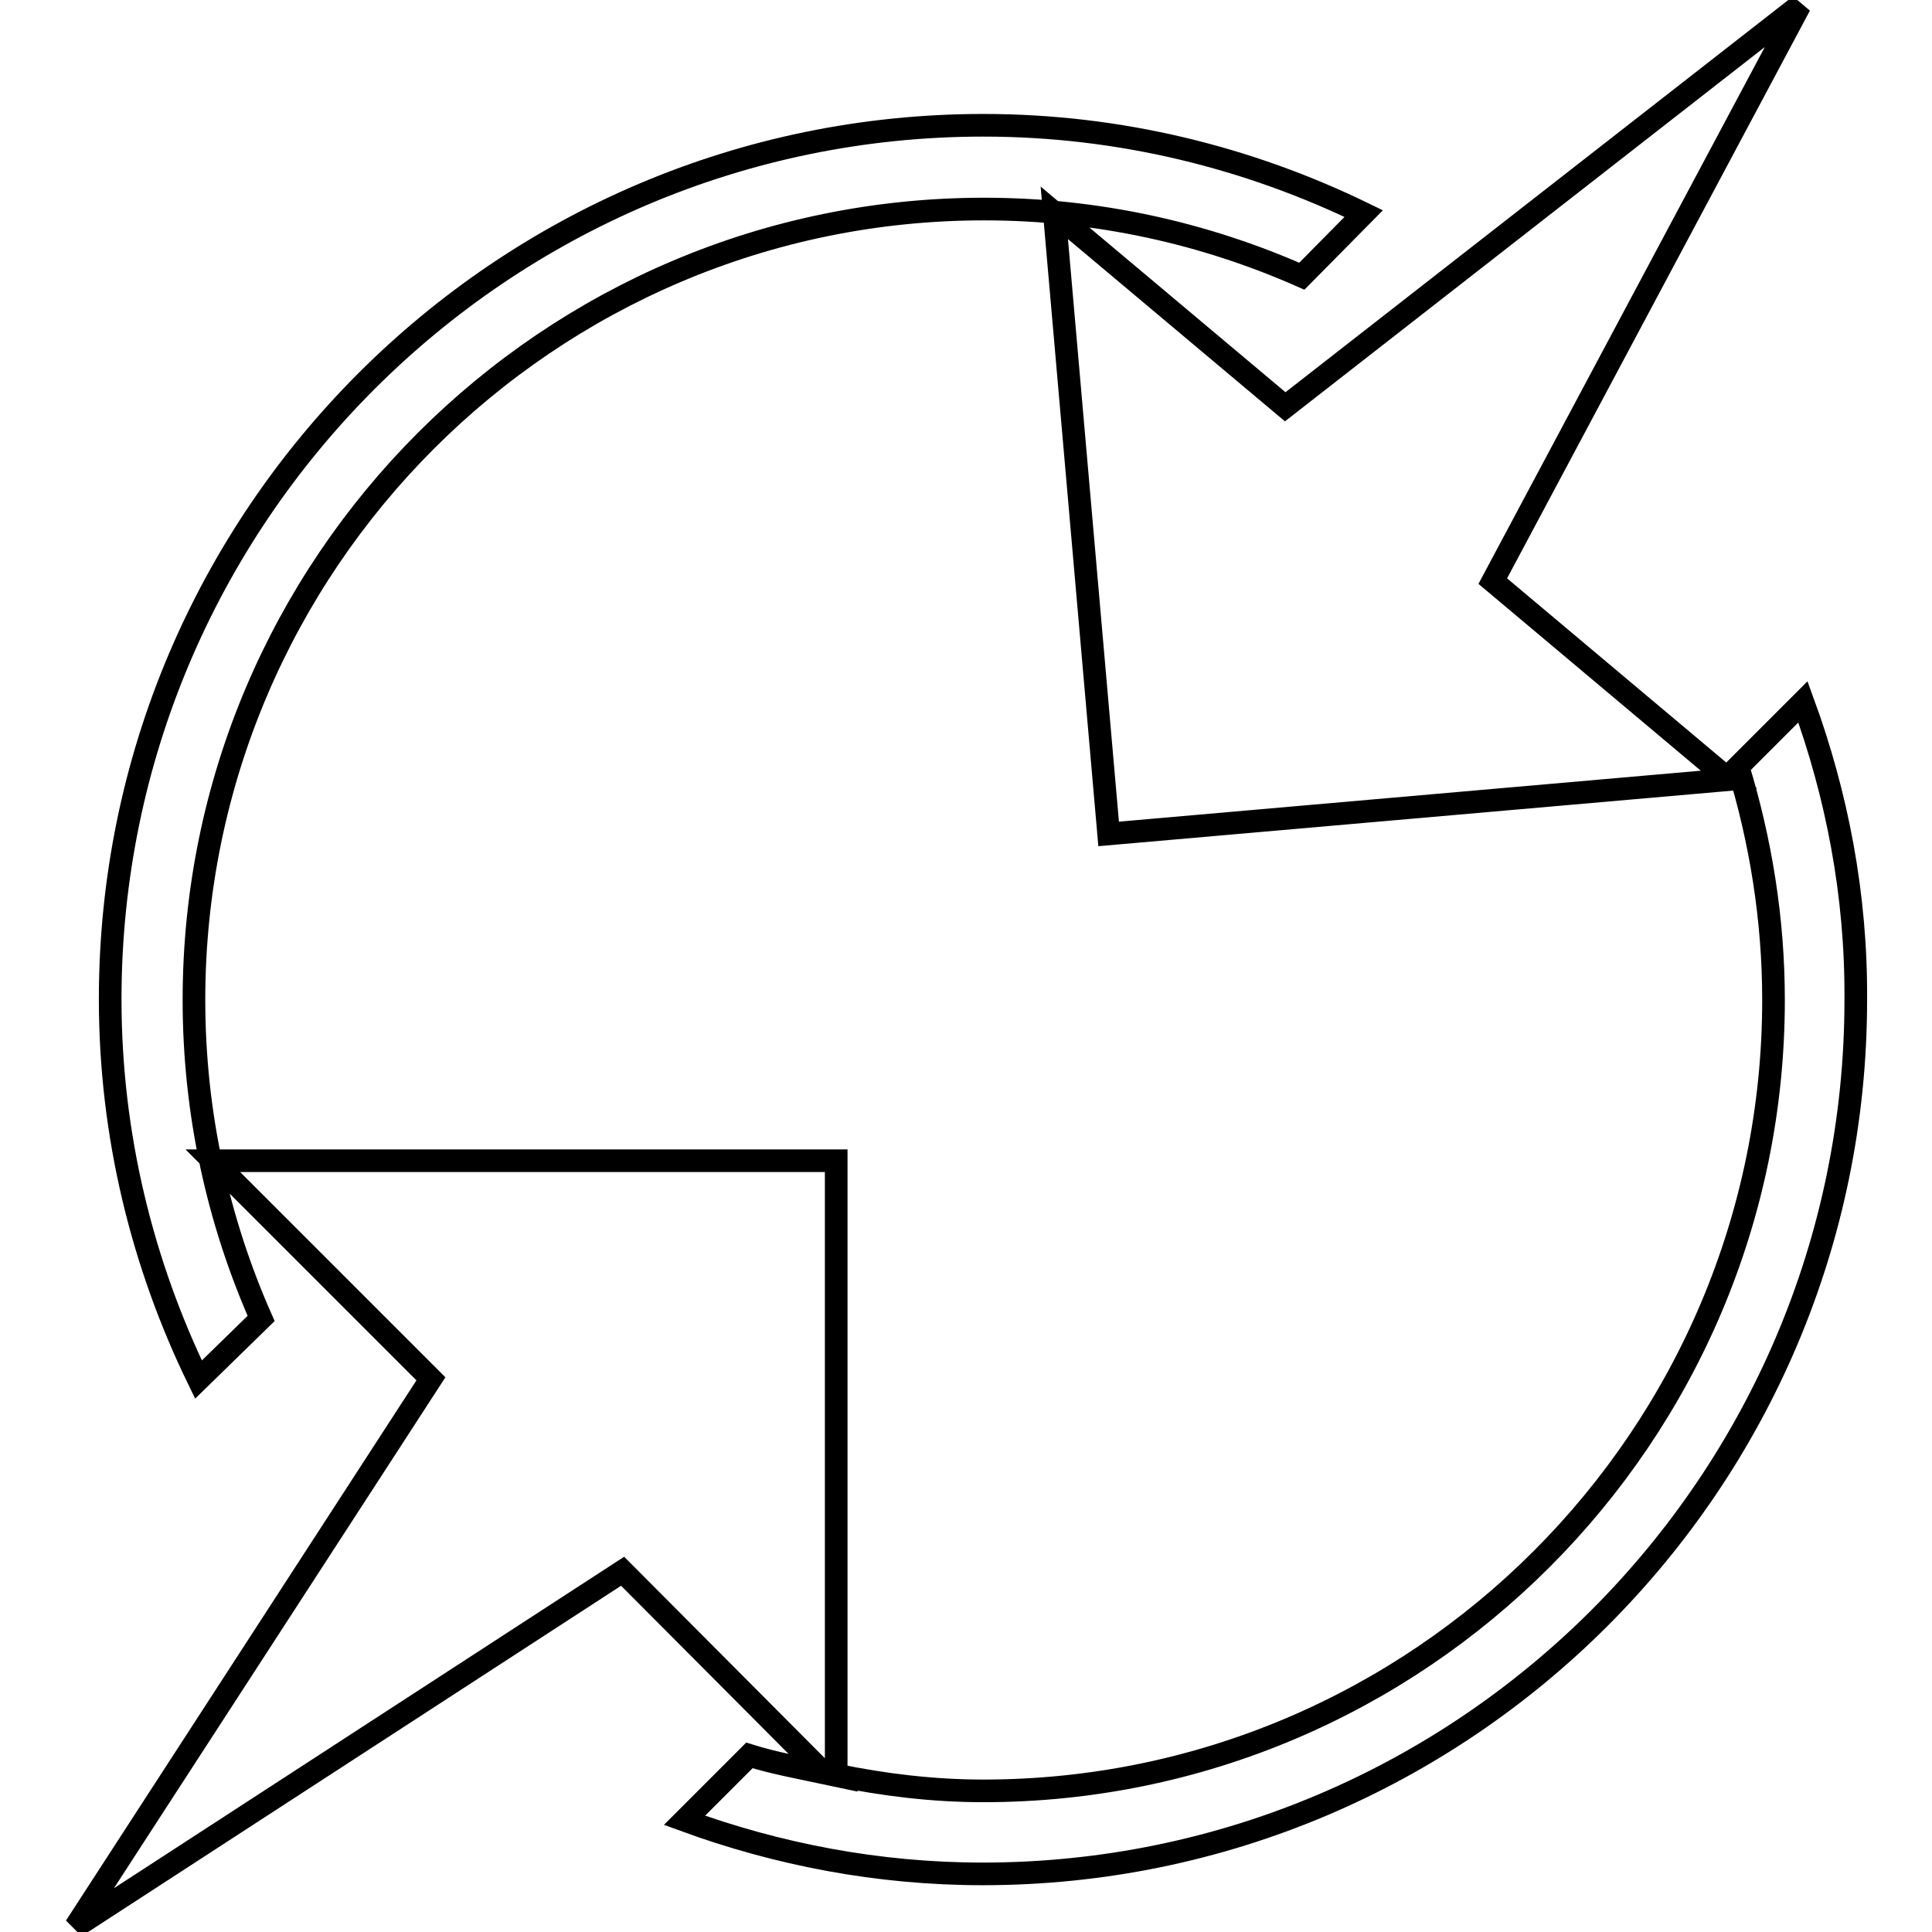
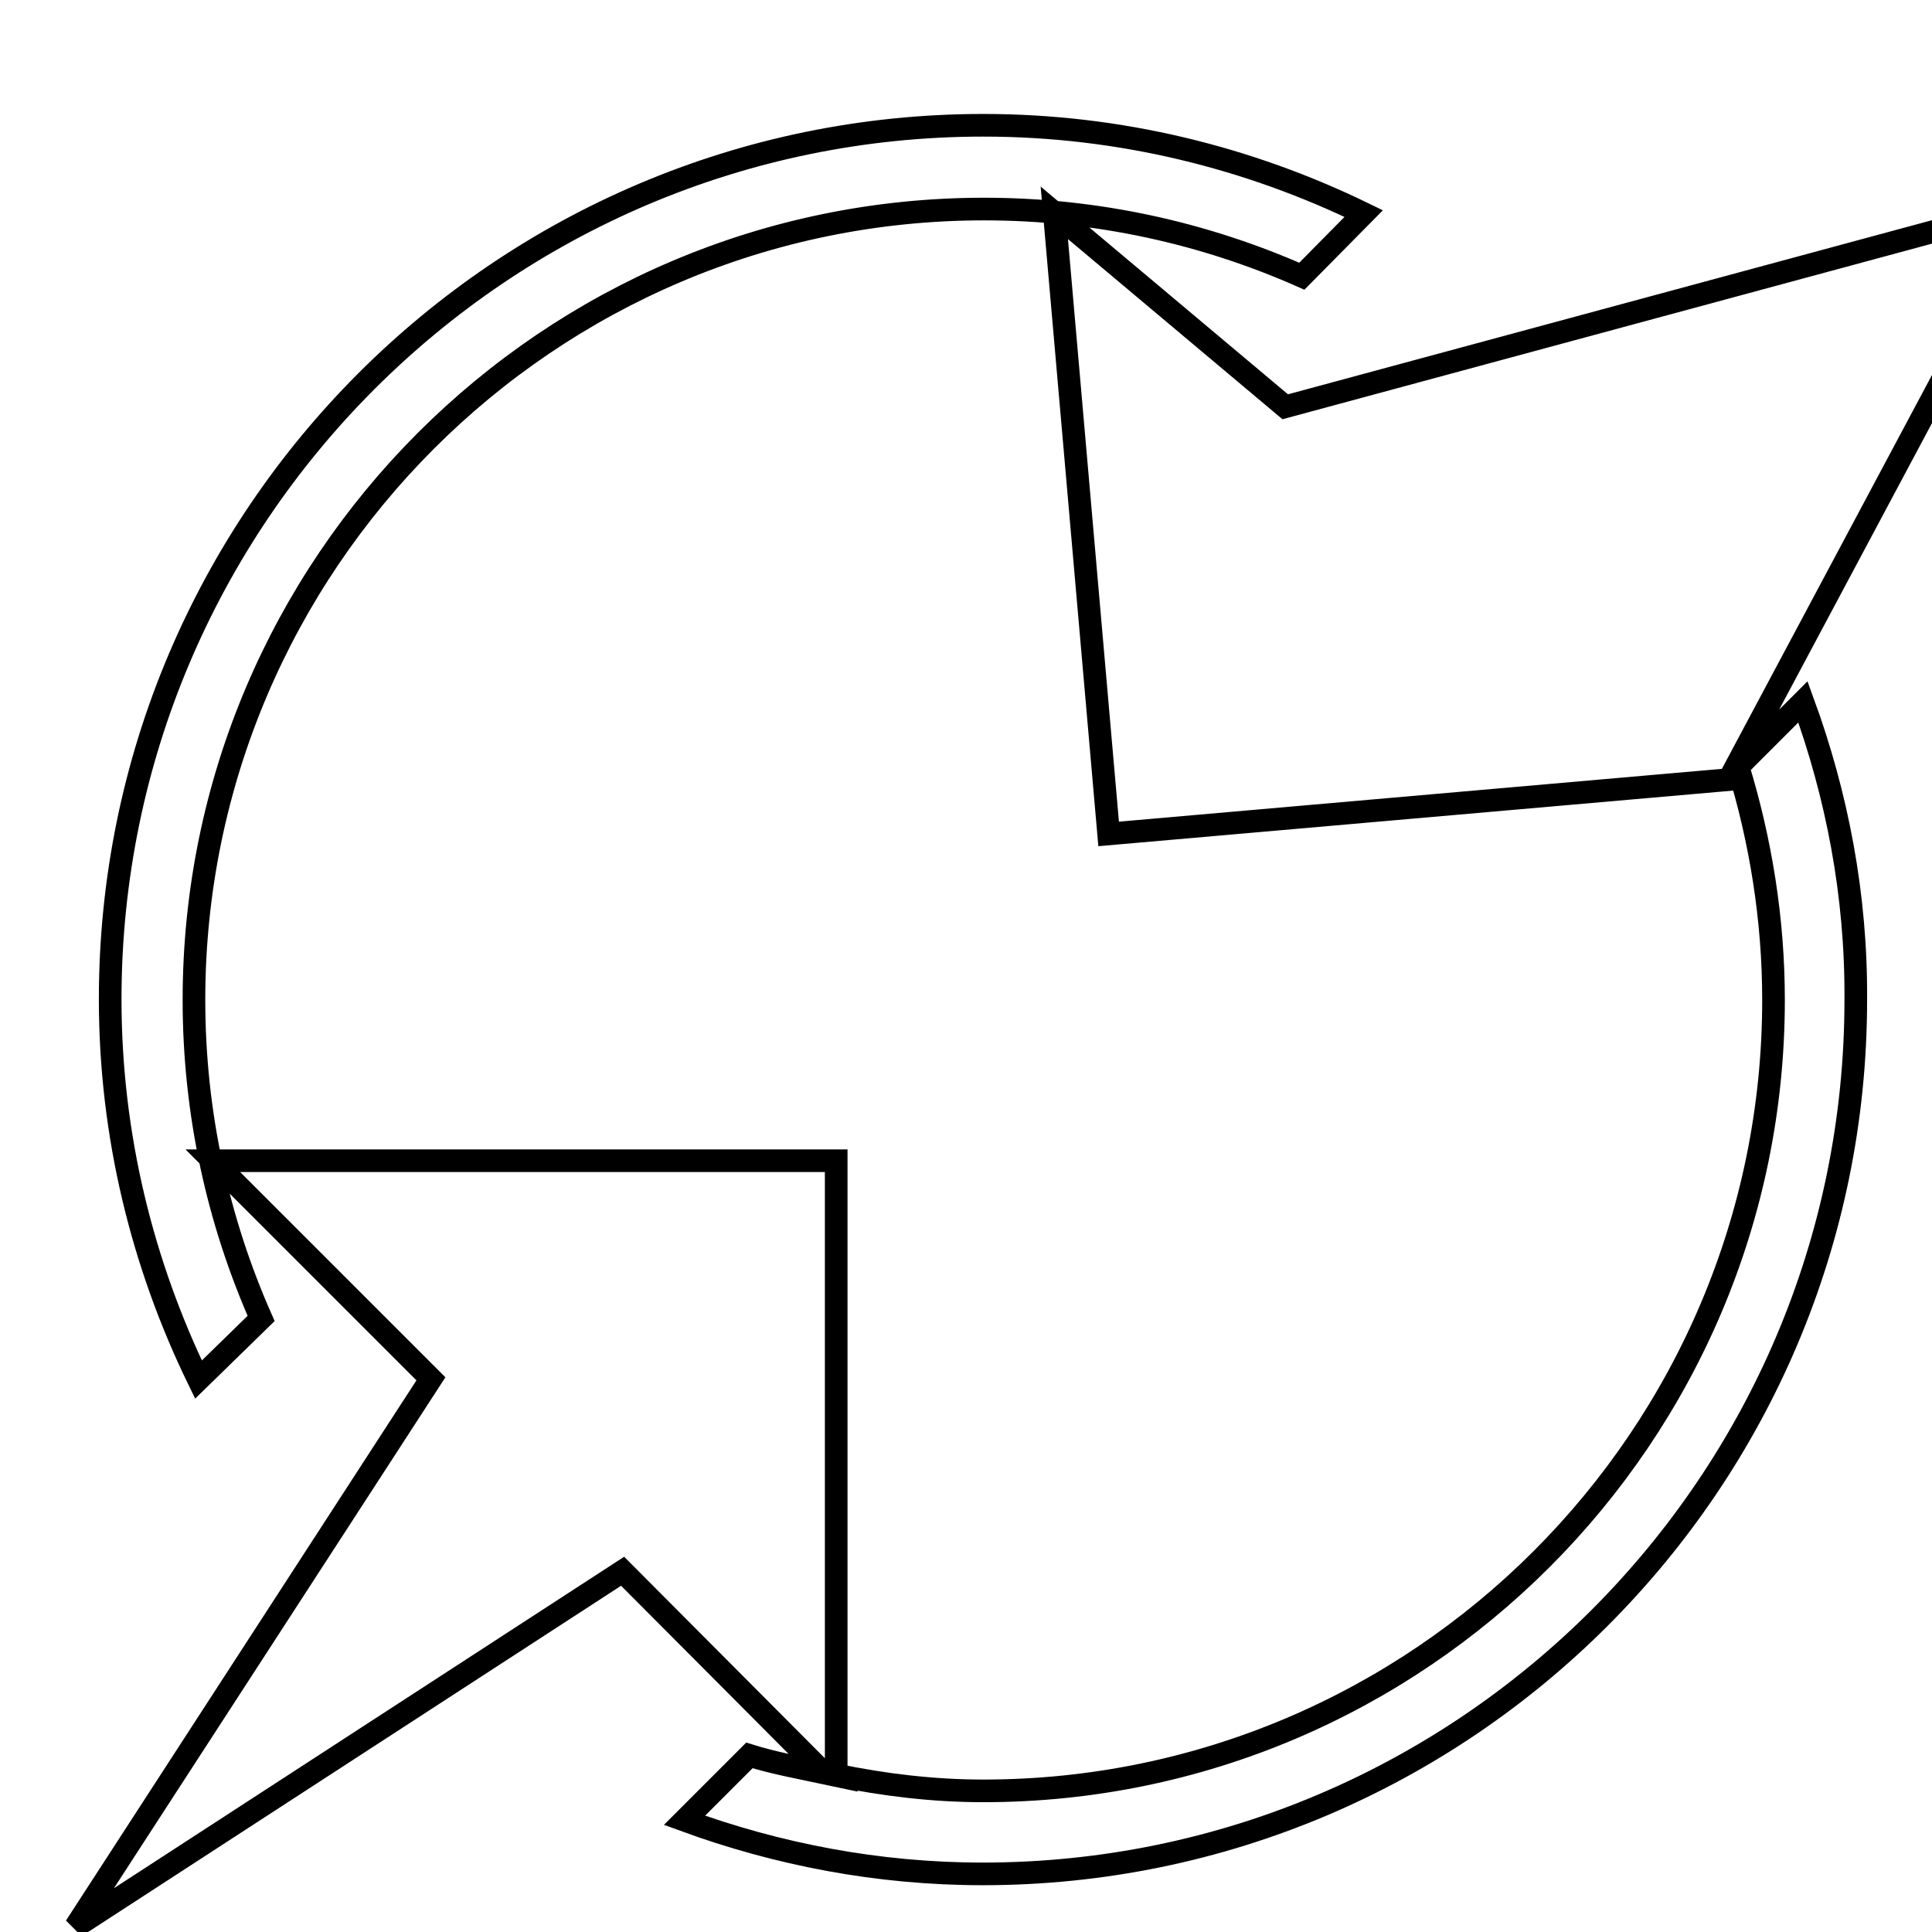
<svg xmlns="http://www.w3.org/2000/svg" version="1.1" x="0px" y="0px" viewBox="0 0 256 256" enable-background="new 0 0 256 256" xml:space="preserve">
  <g>
    <g>
-       <path stroke-width="3" fill-opacity="0" stroke="#000000" d="M34.6,174.7c-5.7-12.9-8.9-27.2-8.9-42.2c0-57.8,47-104.8,104.7-104.8c15,0,29.2,3.2,42.1,8.9l8.2-8.3c-15.2-7.4-32.3-11.7-50.4-11.7c-63.8,0-115.7,51.9-115.7,115.8c0,18.1,4.3,35.2,11.7,50.4L34.6,174.7z M238.9,93l-8.6,8.6c3,9.8,4.7,20.2,4.7,30.9c0,57.8-47,104.8-104.7,104.8c-6.7,0-13.2-0.8-19.5-2.1v-81.4H28.2l28.9,28.9L10,255.3l72.5-47.1l26.6,26.7c-3.3-0.7-6.6-1.3-9.8-2.3l-8.6,8.6c12.3,4.5,25.6,7.1,39.5,7.1c63.8,0,115.7-51.9,115.7-115.8C246,118.6,243.4,105.3,238.9,93z M170.3,53.9l-30.6-25.7l7.2,82.3l82.2-7.2l-31.3-26.3l40.7-76.3L170.3,53.9z" />
+       <path stroke-width="3" fill-opacity="0" stroke="#000000" d="M34.6,174.7c-5.7-12.9-8.9-27.2-8.9-42.2c0-57.8,47-104.8,104.7-104.8c15,0,29.2,3.2,42.1,8.9l8.2-8.3c-15.2-7.4-32.3-11.7-50.4-11.7c-63.8,0-115.7,51.9-115.7,115.8c0,18.1,4.3,35.2,11.7,50.4L34.6,174.7z M238.9,93l-8.6,8.6c3,9.8,4.7,20.2,4.7,30.9c0,57.8-47,104.8-104.7,104.8c-6.7,0-13.2-0.8-19.5-2.1v-81.4H28.2l28.9,28.9L10,255.3l72.5-47.1l26.6,26.7c-3.3-0.7-6.6-1.3-9.8-2.3l-8.6,8.6c12.3,4.5,25.6,7.1,39.5,7.1c63.8,0,115.7-51.9,115.7-115.8C246,118.6,243.4,105.3,238.9,93z M170.3,53.9l-30.6-25.7l7.2,82.3l82.2-7.2l40.7-76.3L170.3,53.9z" />
    </g>
  </g>
</svg>